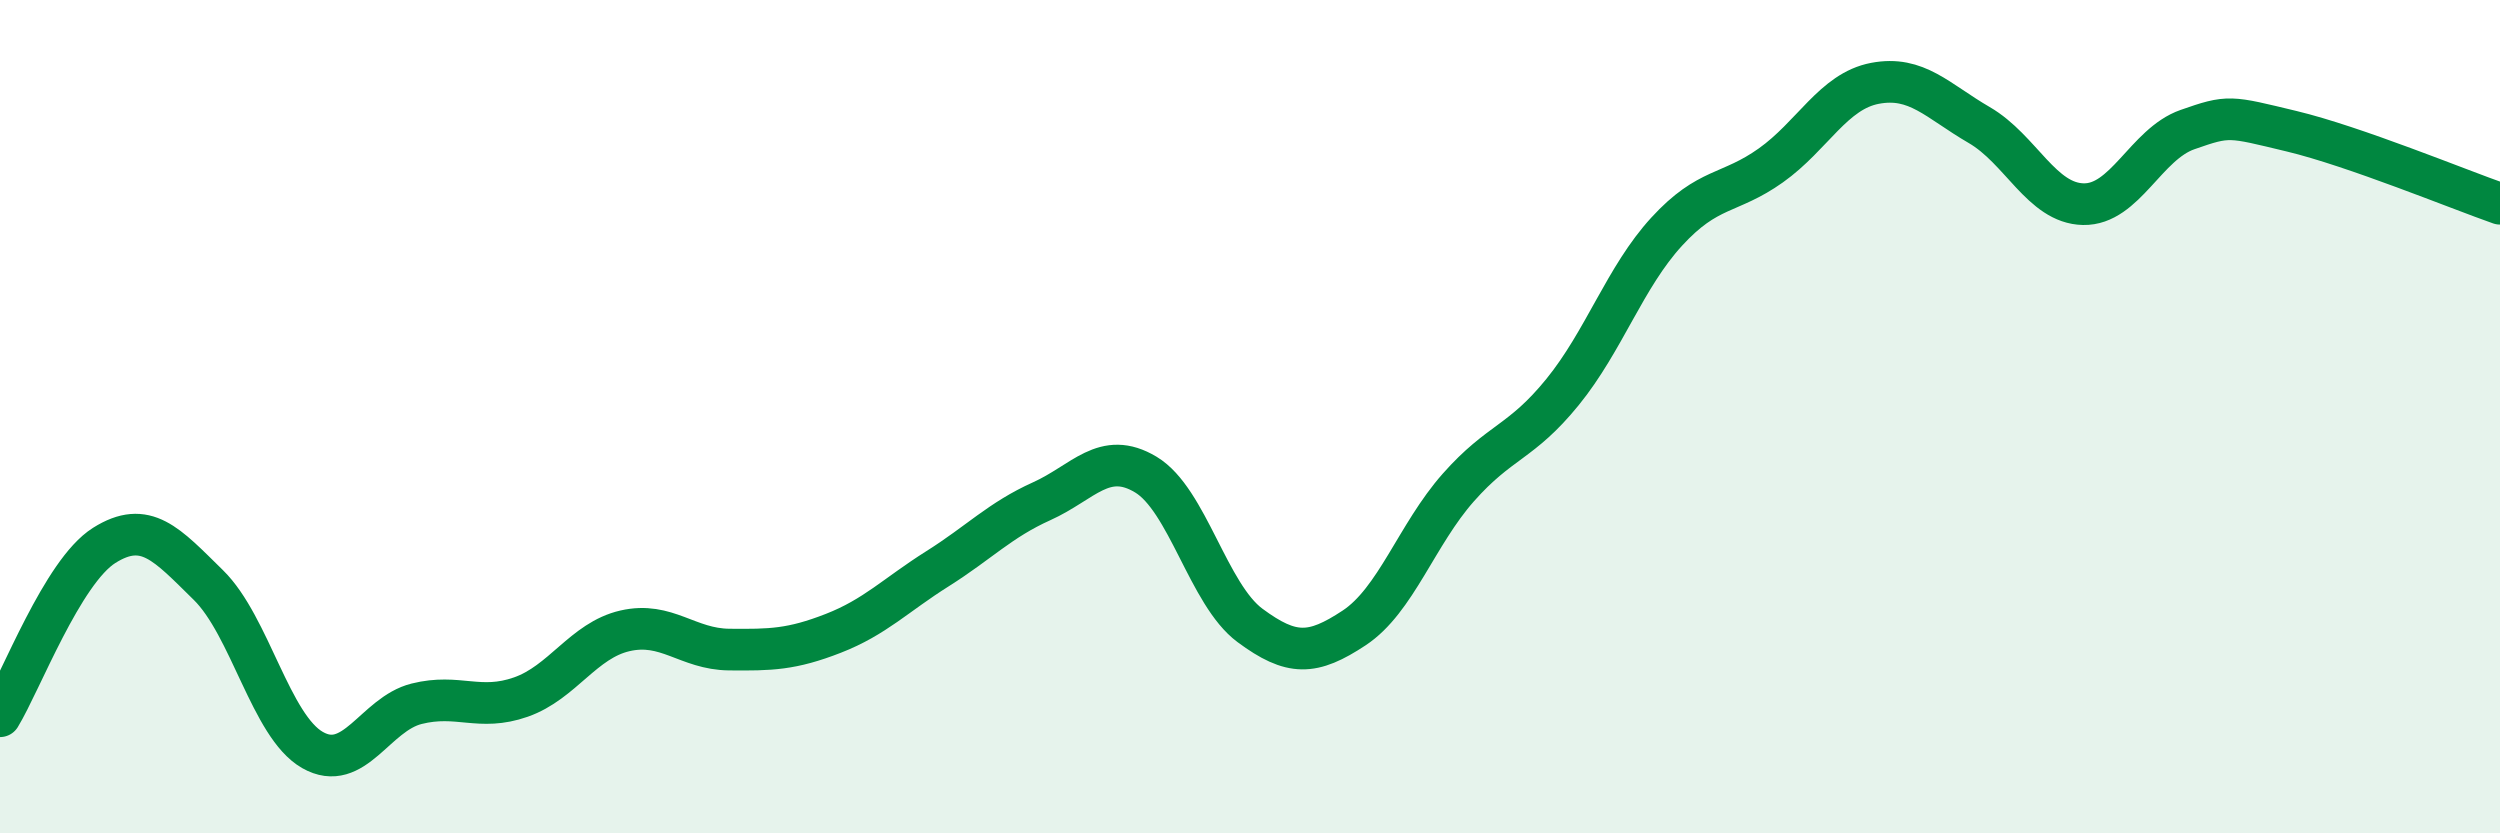
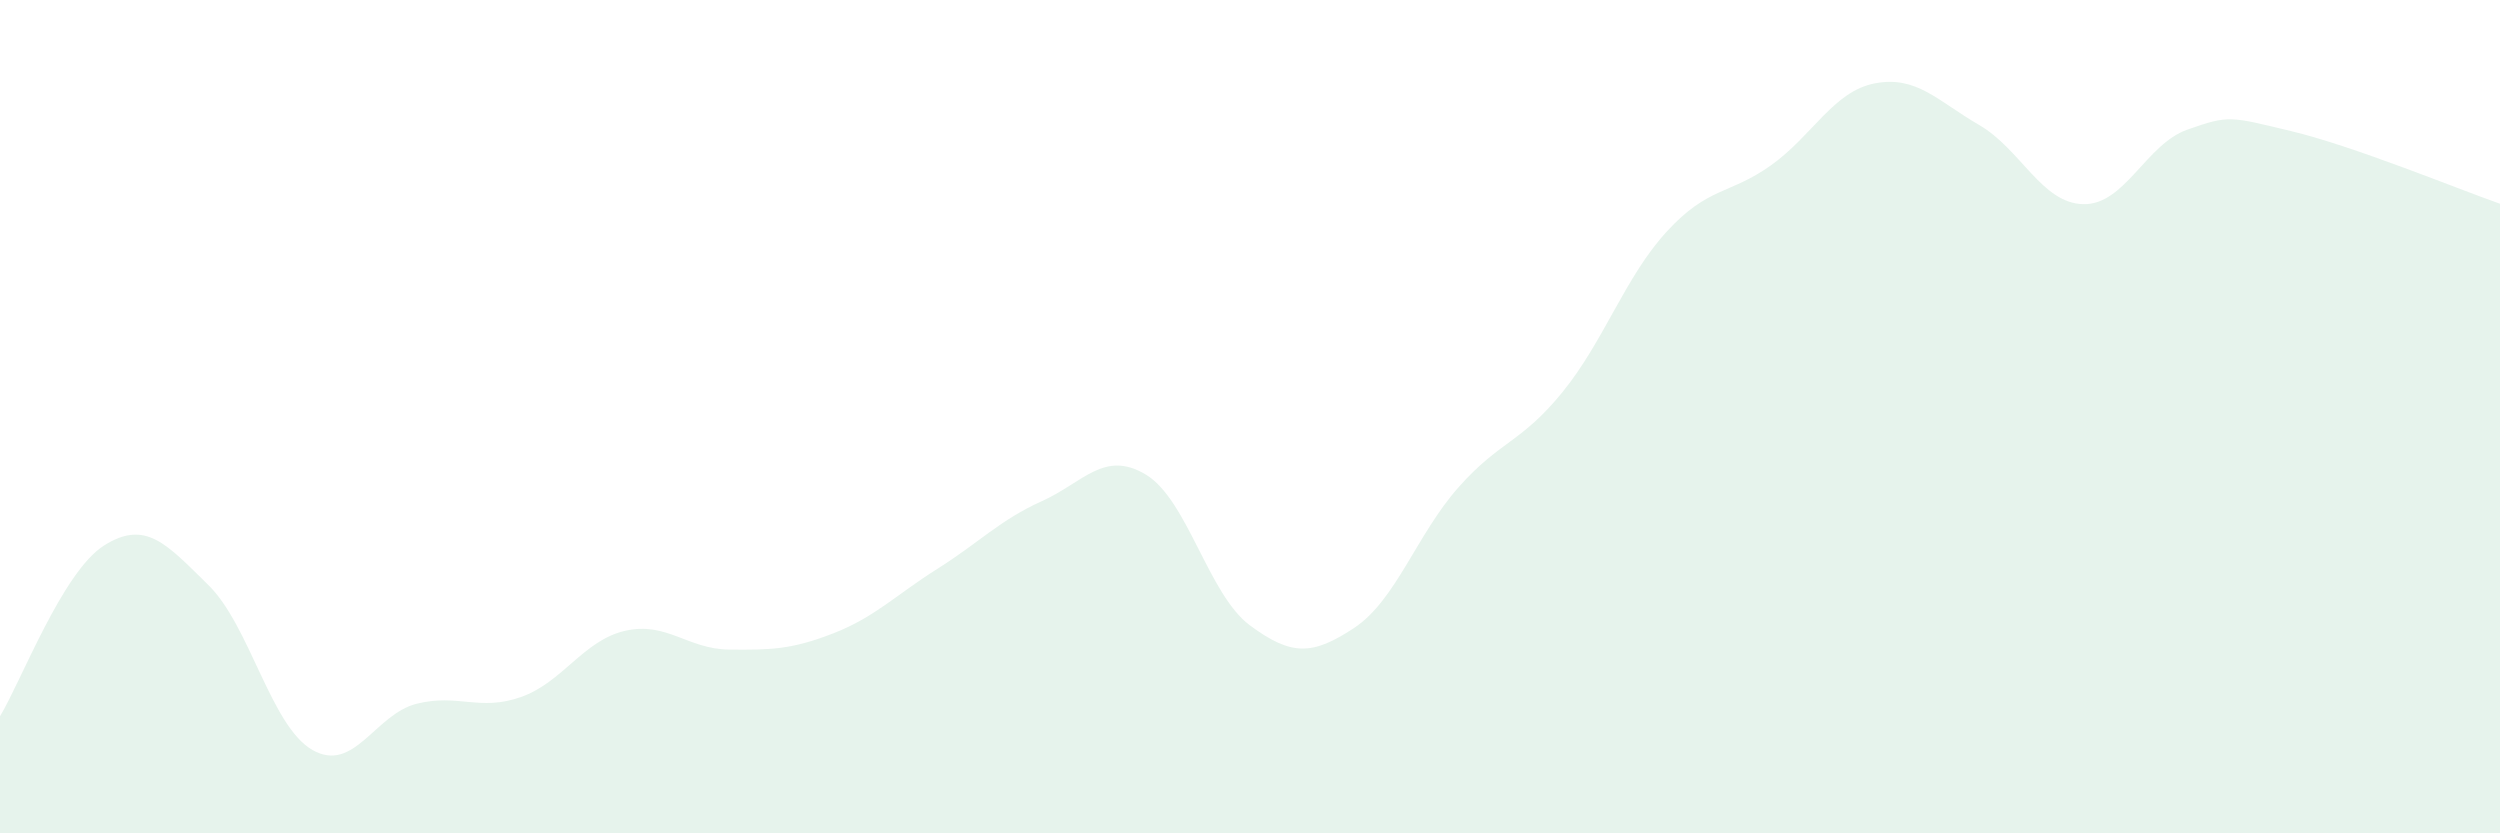
<svg xmlns="http://www.w3.org/2000/svg" width="60" height="20" viewBox="0 0 60 20">
  <path d="M 0,17.19 C 0.5,16.37 1.5,13.72 2.5,13.09 C 3.5,12.46 4,13.06 5,14.04 C 6,15.02 6.5,17.43 7.5,18 C 8.5,18.57 9,17.14 10,16.89 C 11,16.64 11.5,17.08 12.5,16.73 C 13.5,16.38 14,15.37 15,15.14 C 16,14.91 16.5,15.58 17.5,15.59 C 18.5,15.6 19,15.59 20,15.2 C 21,14.81 21.5,14.28 22.5,13.65 C 23.5,13.02 24,12.48 25,12.03 C 26,11.58 26.5,10.79 27.5,11.39 C 28.5,11.99 29,14.27 30,15.01 C 31,15.75 31.5,15.73 32.5,15.07 C 33.5,14.41 34,12.83 35,11.7 C 36,10.57 36.5,10.64 37.5,9.41 C 38.5,8.18 39,6.65 40,5.56 C 41,4.47 41.5,4.68 42.5,3.97 C 43.5,3.26 44,2.19 45,2 C 46,1.81 46.5,2.42 47.5,3 C 48.5,3.58 49,4.88 50,4.9 C 51,4.92 51.5,3.46 52.5,3.11 C 53.5,2.76 53.5,2.79 55,3.15 C 56.5,3.51 59,4.54 60,4.89L60 20L0 20Z" fill="#008740" opacity="0.1" stroke-linecap="round" stroke-linejoin="round" />
-   <path d="M 0,17.19 C 0.5,16.37 1.5,13.72 2.5,13.09 C 3.5,12.46 4,13.06 5,14.04 C 6,15.02 6.5,17.43 7.5,18 C 8.5,18.57 9,17.14 10,16.89 C 11,16.64 11.5,17.08 12.5,16.73 C 13.5,16.38 14,15.37 15,15.14 C 16,14.91 16.5,15.58 17.5,15.59 C 18.5,15.6 19,15.59 20,15.2 C 21,14.81 21.5,14.28 22.5,13.65 C 23.5,13.02 24,12.48 25,12.03 C 26,11.58 26.5,10.79 27.5,11.39 C 28.5,11.99 29,14.27 30,15.01 C 31,15.75 31.5,15.73 32.5,15.07 C 33.5,14.41 34,12.83 35,11.7 C 36,10.57 36.5,10.64 37.5,9.41 C 38.5,8.18 39,6.65 40,5.56 C 41,4.47 41.5,4.68 42.5,3.97 C 43.5,3.26 44,2.19 45,2 C 46,1.81 46.5,2.42 47.5,3 C 48.5,3.58 49,4.88 50,4.9 C 51,4.92 51.5,3.46 52.5,3.11 C 53.5,2.76 53.5,2.79 55,3.15 C 56.5,3.51 59,4.54 60,4.89" stroke="#008740" stroke-width="1" fill="none" stroke-linecap="round" stroke-linejoin="round" />
</svg>